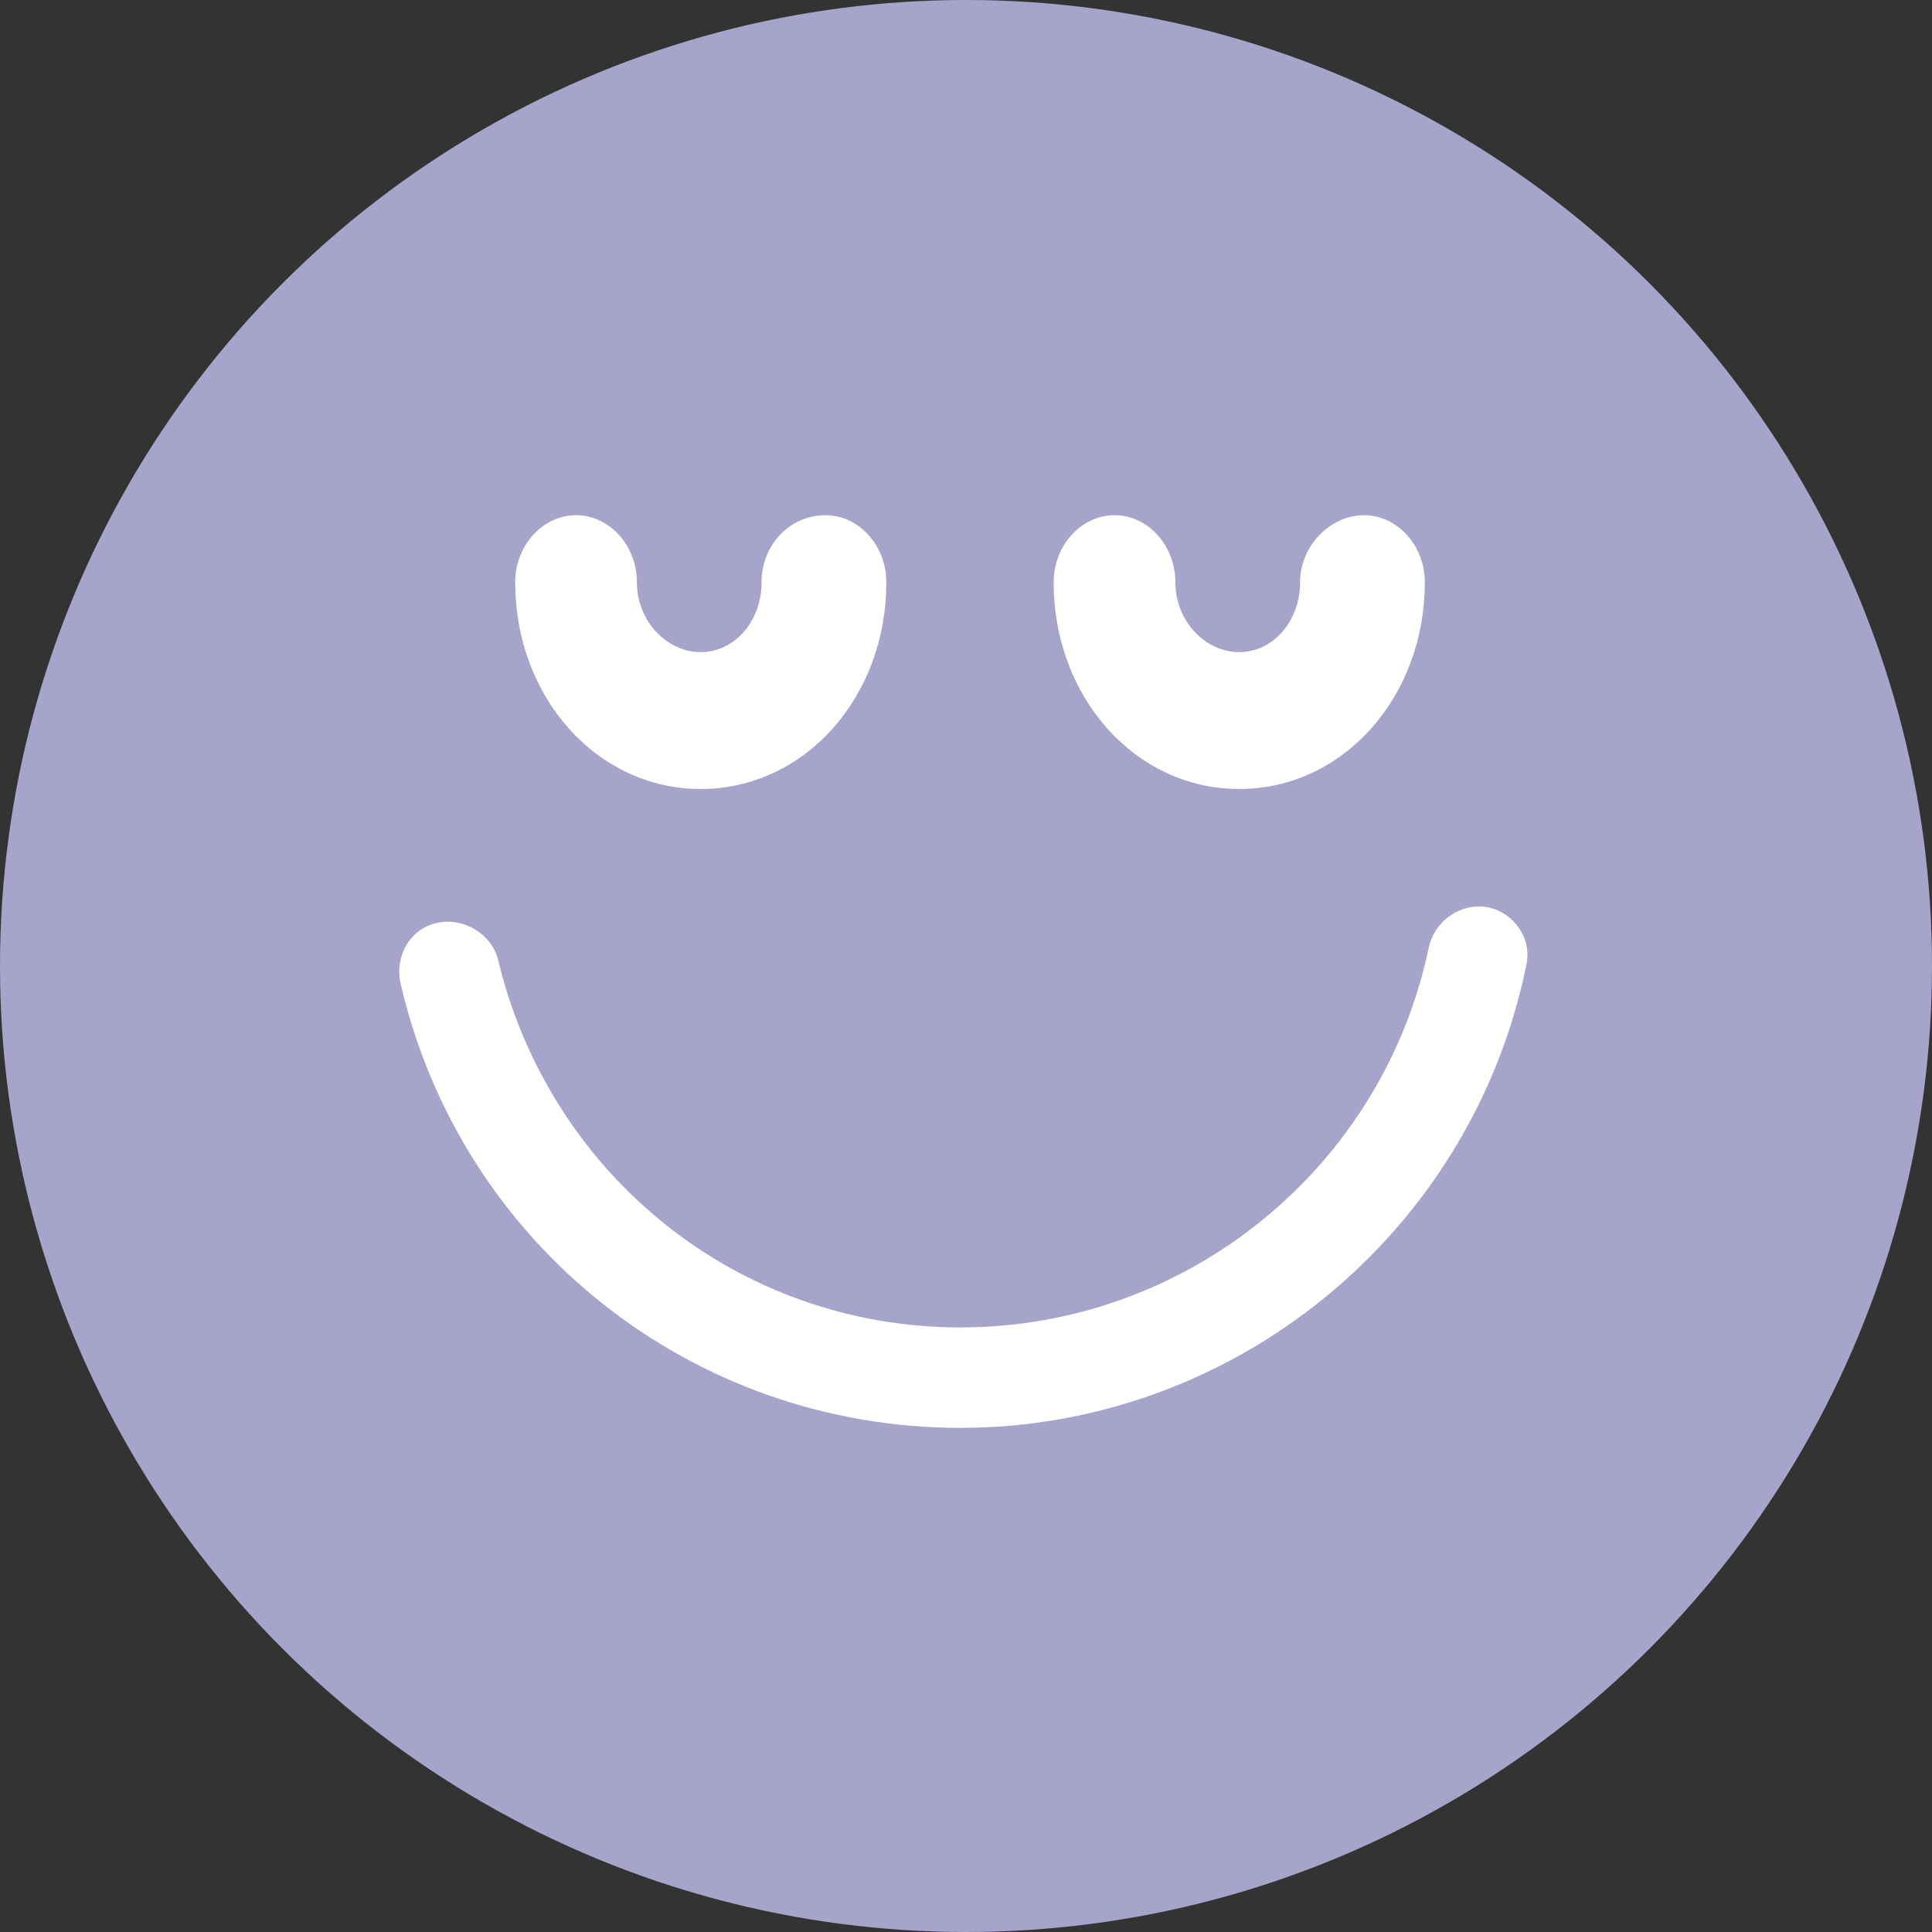
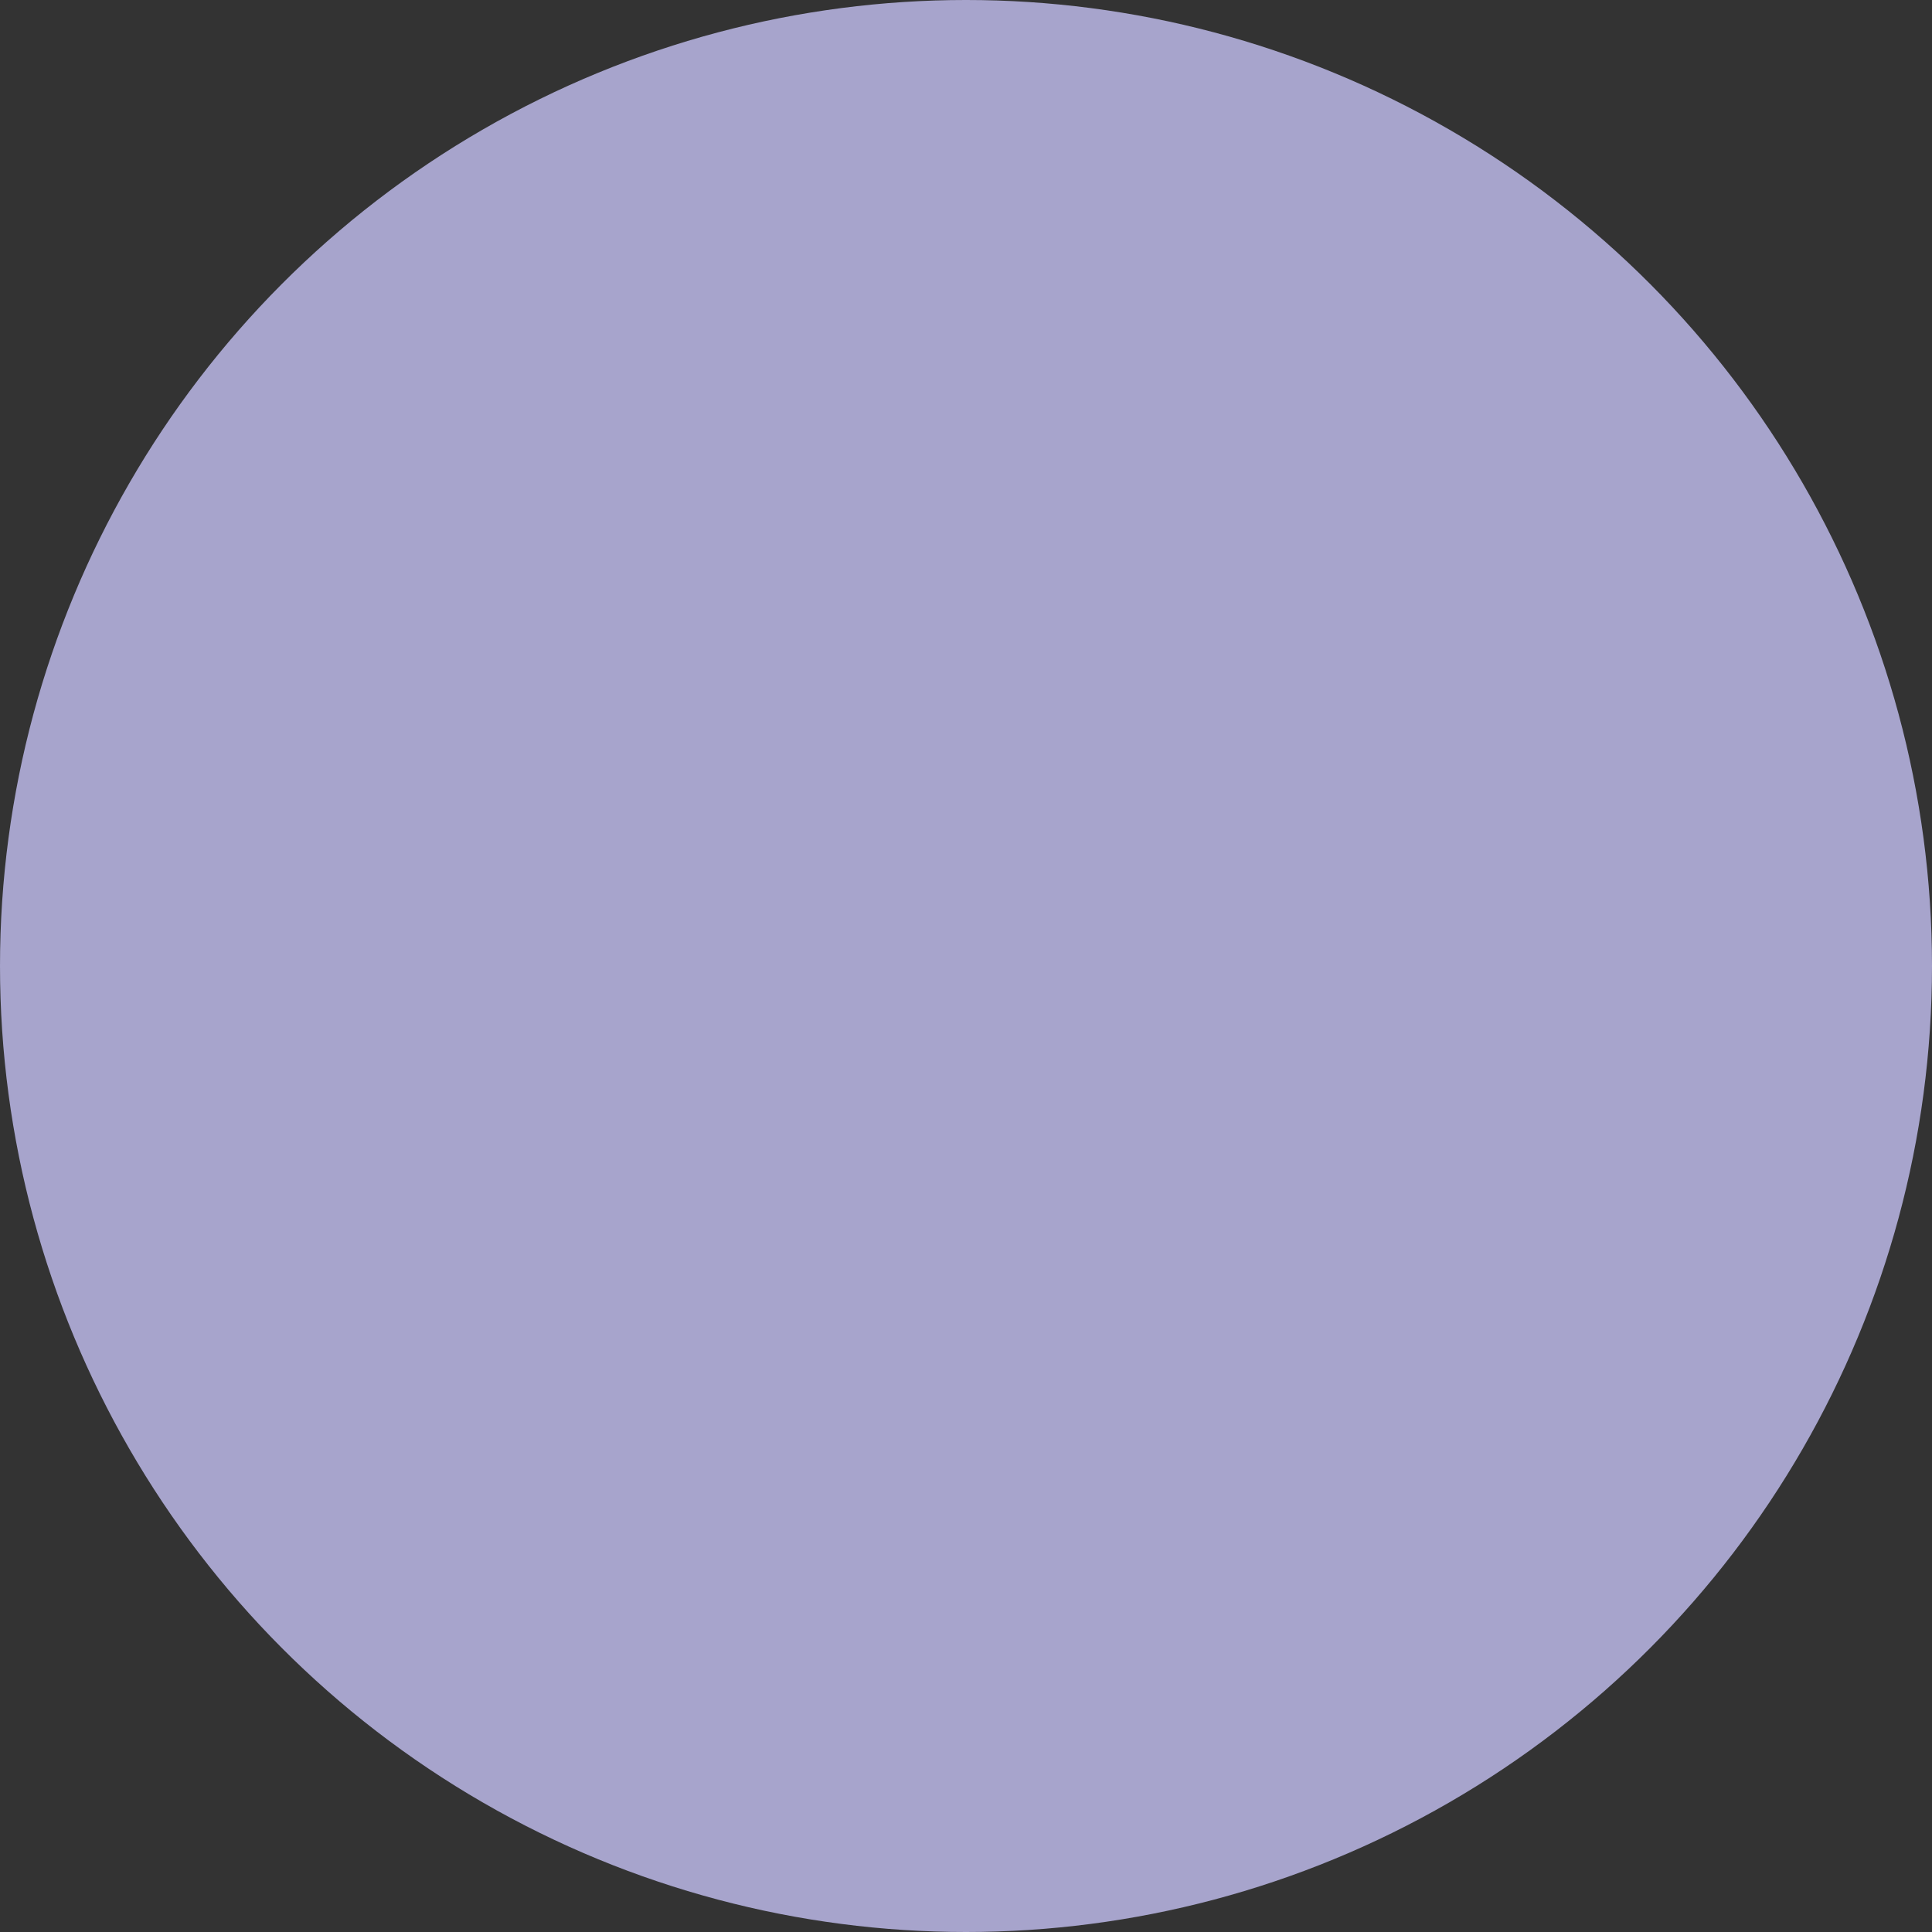
<svg xmlns="http://www.w3.org/2000/svg" width="52px" height="52px" viewBox="0 0 52 52" version="1.1">
  <rect x="0" y="0" width="52" height="52" fill="#333333" stroke="none" />
  <title>Avatar_1</title>
  <desc>Created with Sketch.</desc>
  <g id="UI-KIT" stroke="none" stroke-width="1" fill="none" fill-rule="evenodd">
    <g transform="translate(-850, -1290)" id="Avatars">
      <g transform="translate(743, 1242)">
        <g transform="translate(107, 48)" id="Avatar_1">
          <g>
            <circle id="Oval" fill="#A7A4CC" cx="26" cy="26" r="26" />
-             <path d="M40.096,24.43 C40.75,24.593 41.243,25.249 41.079,25.985 C39.605,33.191 33.218,38.431 25.849,38.431 C18.643,38.431 12.419,33.518 10.782,26.476 C10.619,25.739 11.028,25.002 11.764,24.839 C12.502,24.675 13.238,25.167 13.403,25.821 C14.794,31.635 19.872,35.728 25.849,35.728 C31.99,35.728 37.23,31.39 38.458,25.494 C38.622,24.757 39.36,24.265 40.096,24.43 Z M36.71,13.867 C37.613,13.867 38.349,14.687 38.349,15.668 C38.349,18.78 36.137,21.236 33.353,21.236 C30.569,21.236 28.36,18.78 28.36,15.668 C28.36,14.687 29.096,13.867 29.997,13.867 C30.899,13.867 31.635,14.687 31.635,15.668 C31.635,16.733 32.453,17.552 33.353,17.552 C34.256,17.552 34.992,16.733 34.992,15.668 C34.992,14.687 35.81,13.867 36.71,13.867 Z M22.219,13.867 C23.119,13.867 23.856,14.687 23.856,15.668 C23.856,18.78 21.645,21.236 18.861,21.236 C16.077,21.236 13.867,18.78 13.867,15.668 C13.867,14.687 14.603,13.867 15.504,13.867 C16.405,13.867 17.142,14.687 17.142,15.668 C17.142,16.733 17.961,17.552 18.861,17.552 C19.762,17.552 20.498,16.733 20.498,15.668 C20.498,14.687 21.236,13.867 22.219,13.867 Z" id="Combined-Shape" fill="#FFFFFE" />
          </g>
        </g>
      </g>
    </g>
  </g>
</svg>